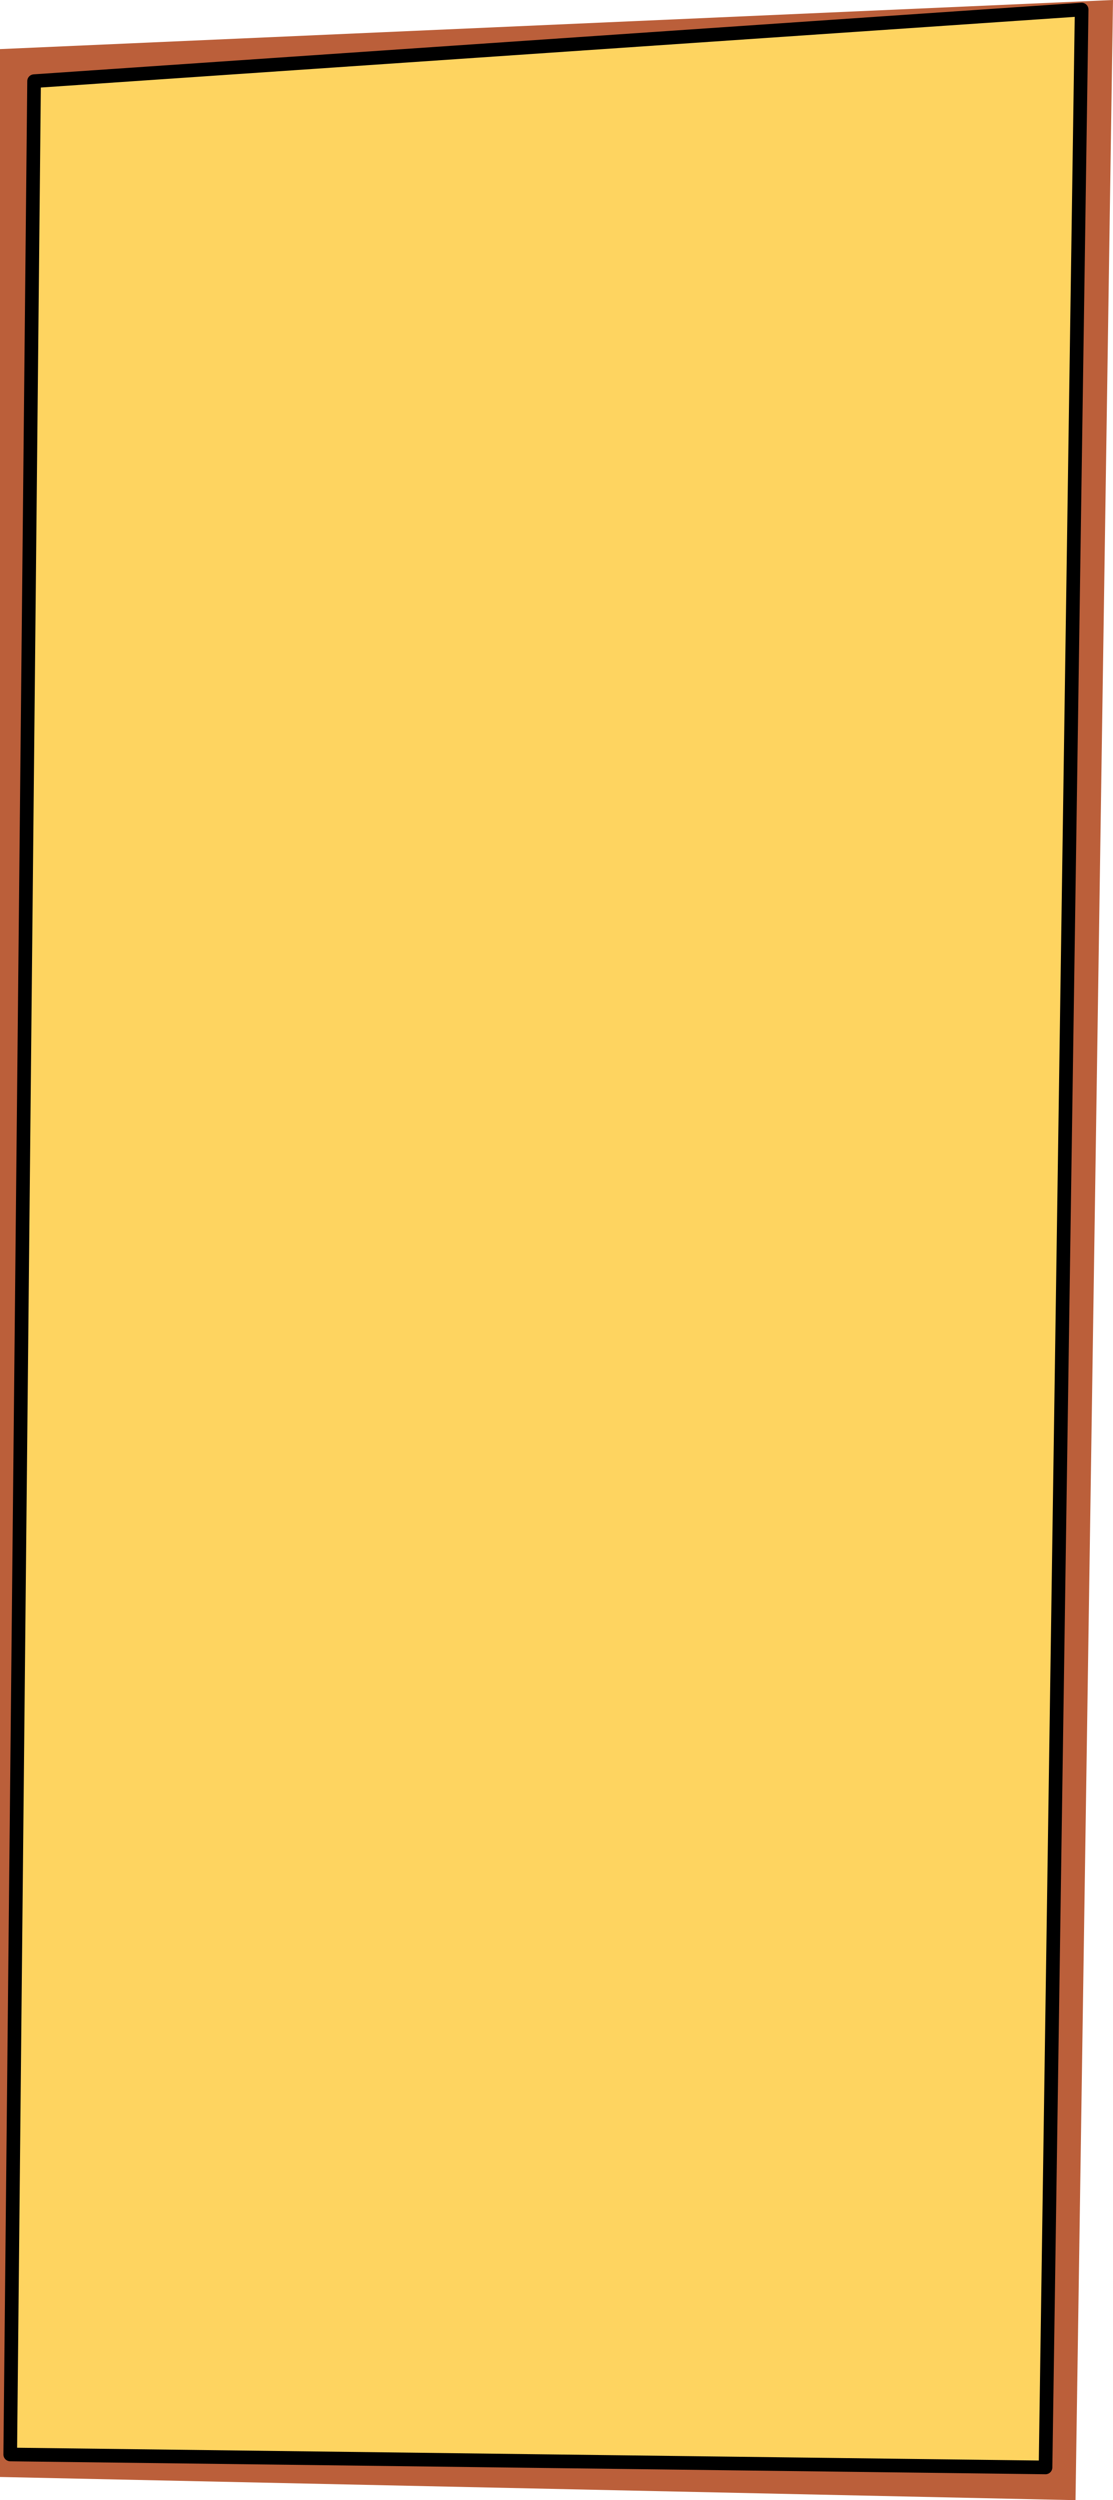
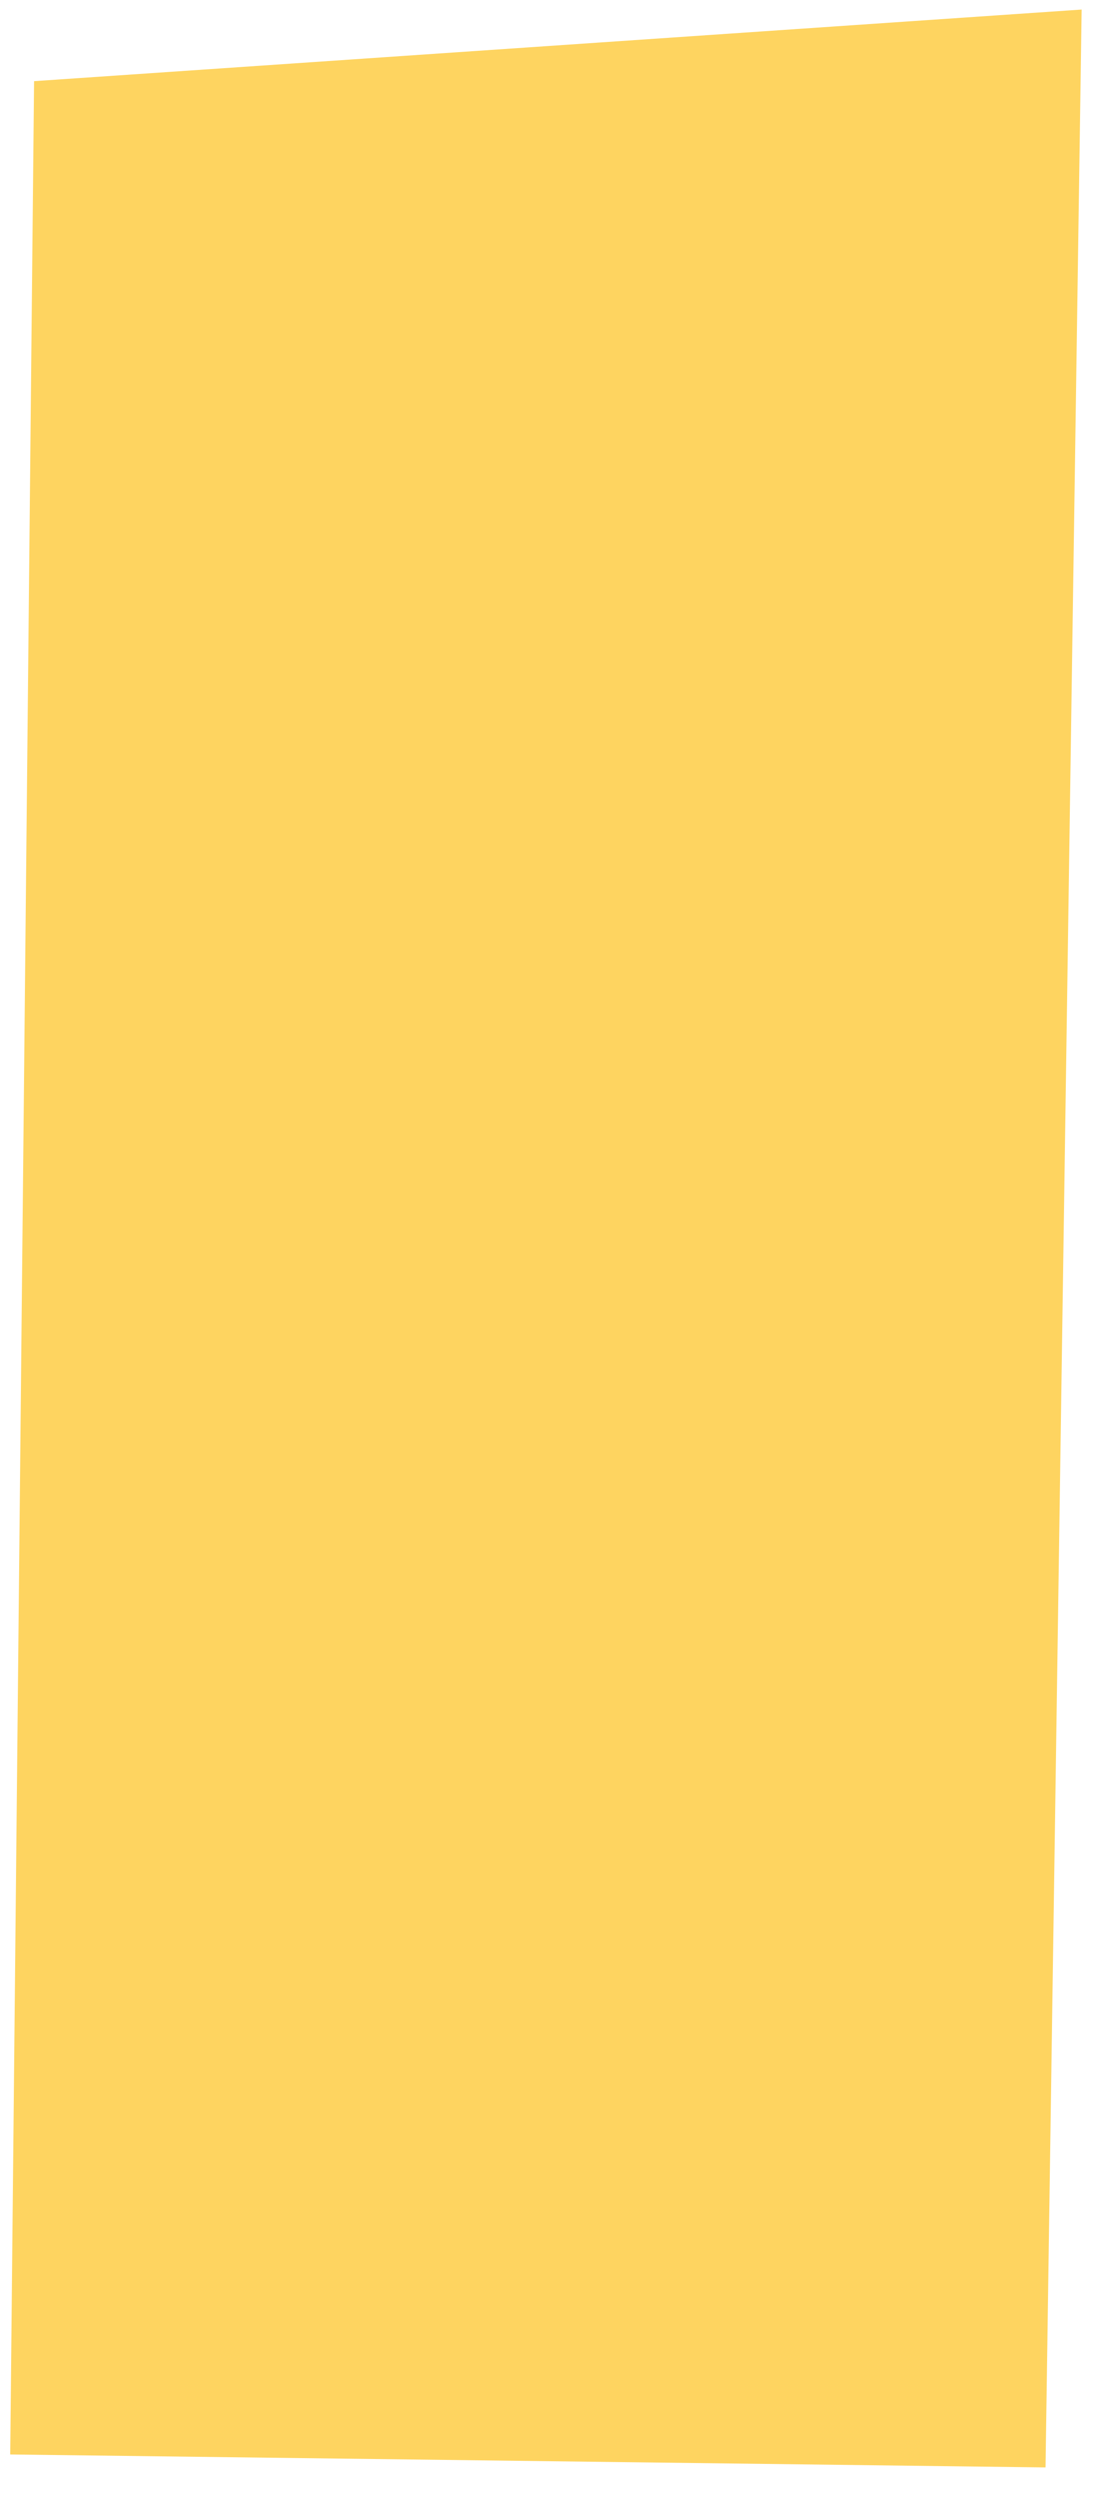
<svg xmlns="http://www.w3.org/2000/svg" height="183.3px" width="81.65px">
  <g transform="matrix(1.0, 0.0, 0.0, 1.0, 40.8, 91.65)">
-     <path d="M40.85 -91.65 L38.1 91.65 -40.8 89.95 -40.8 -88.05 40.85 -91.65" fill="#bb5f3a" fill-rule="evenodd" stroke="none" />
    <path d="M38.55 -90.95 L35.9 89.25 -40.05 88.3 -38.3 -85.7 38.55 -90.95" fill="#fed460" fill-rule="evenodd" stroke="none" />
-     <path d="M38.55 -90.95 L35.9 89.25 -40.05 88.3 -38.3 -85.7 38.55 -90.95 Z" fill="none" stroke="#000000" stroke-linecap="round" stroke-linejoin="round" stroke-width="1.0" />
  </g>
</svg>